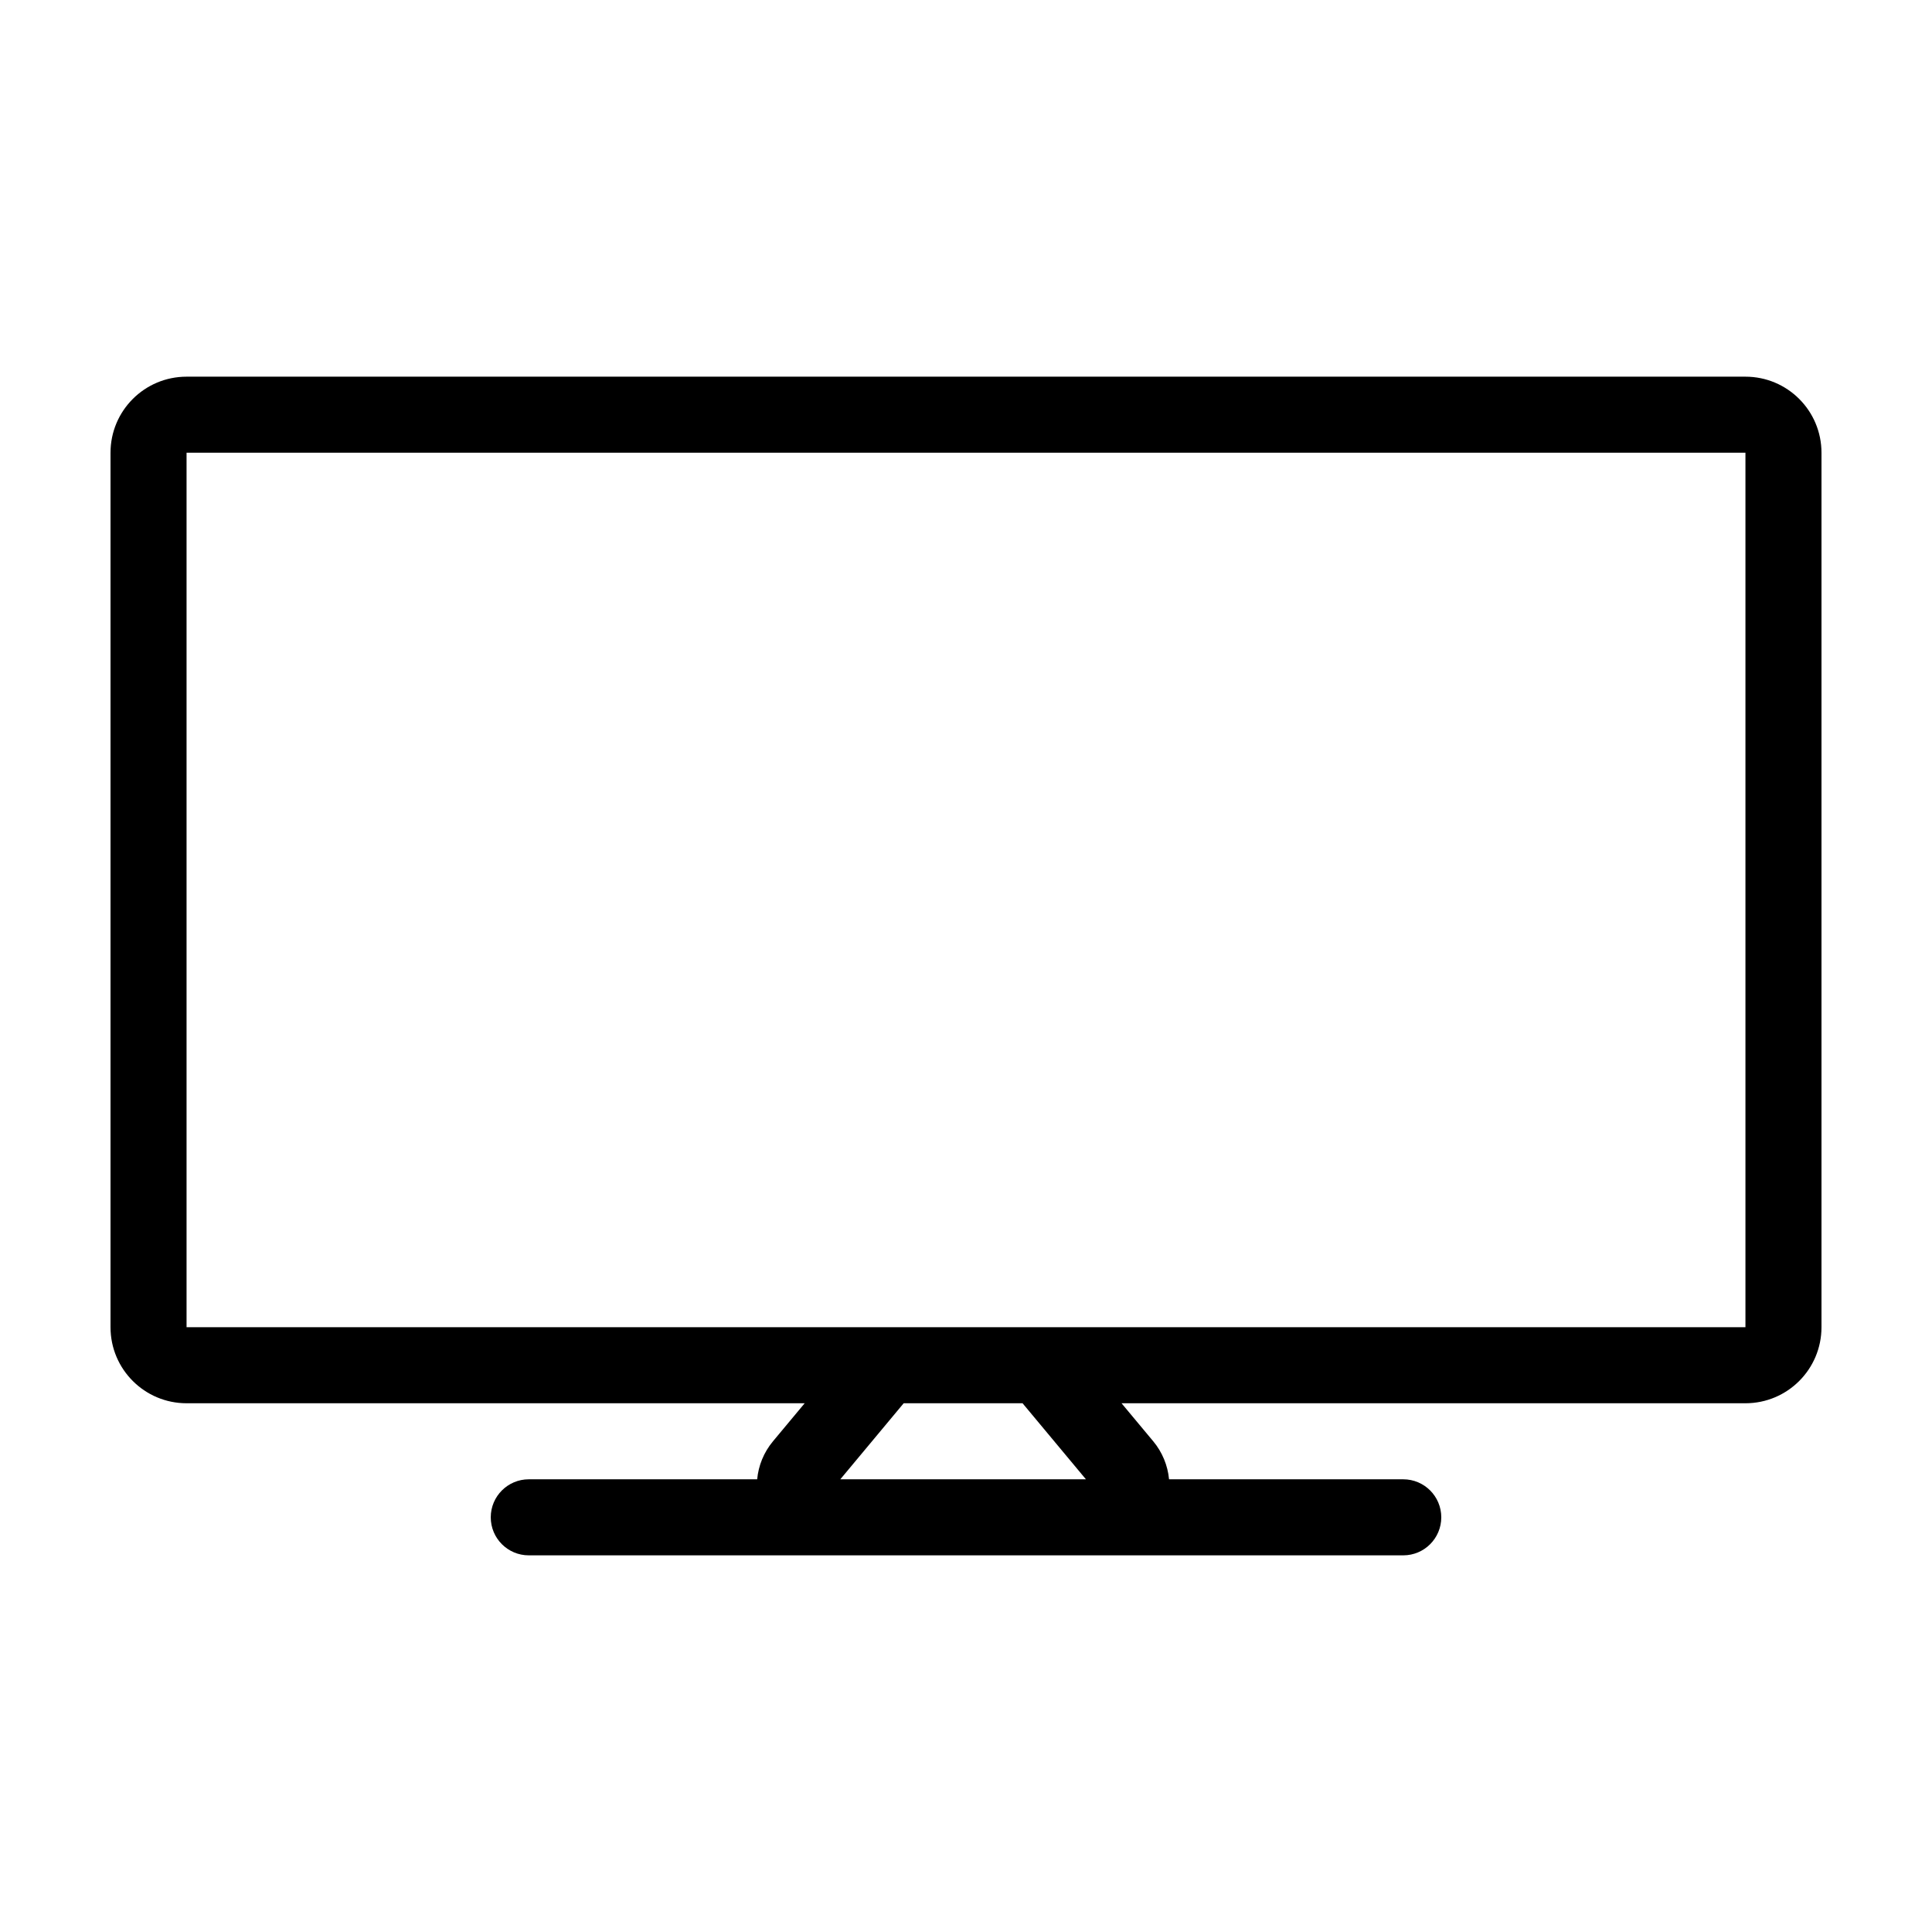
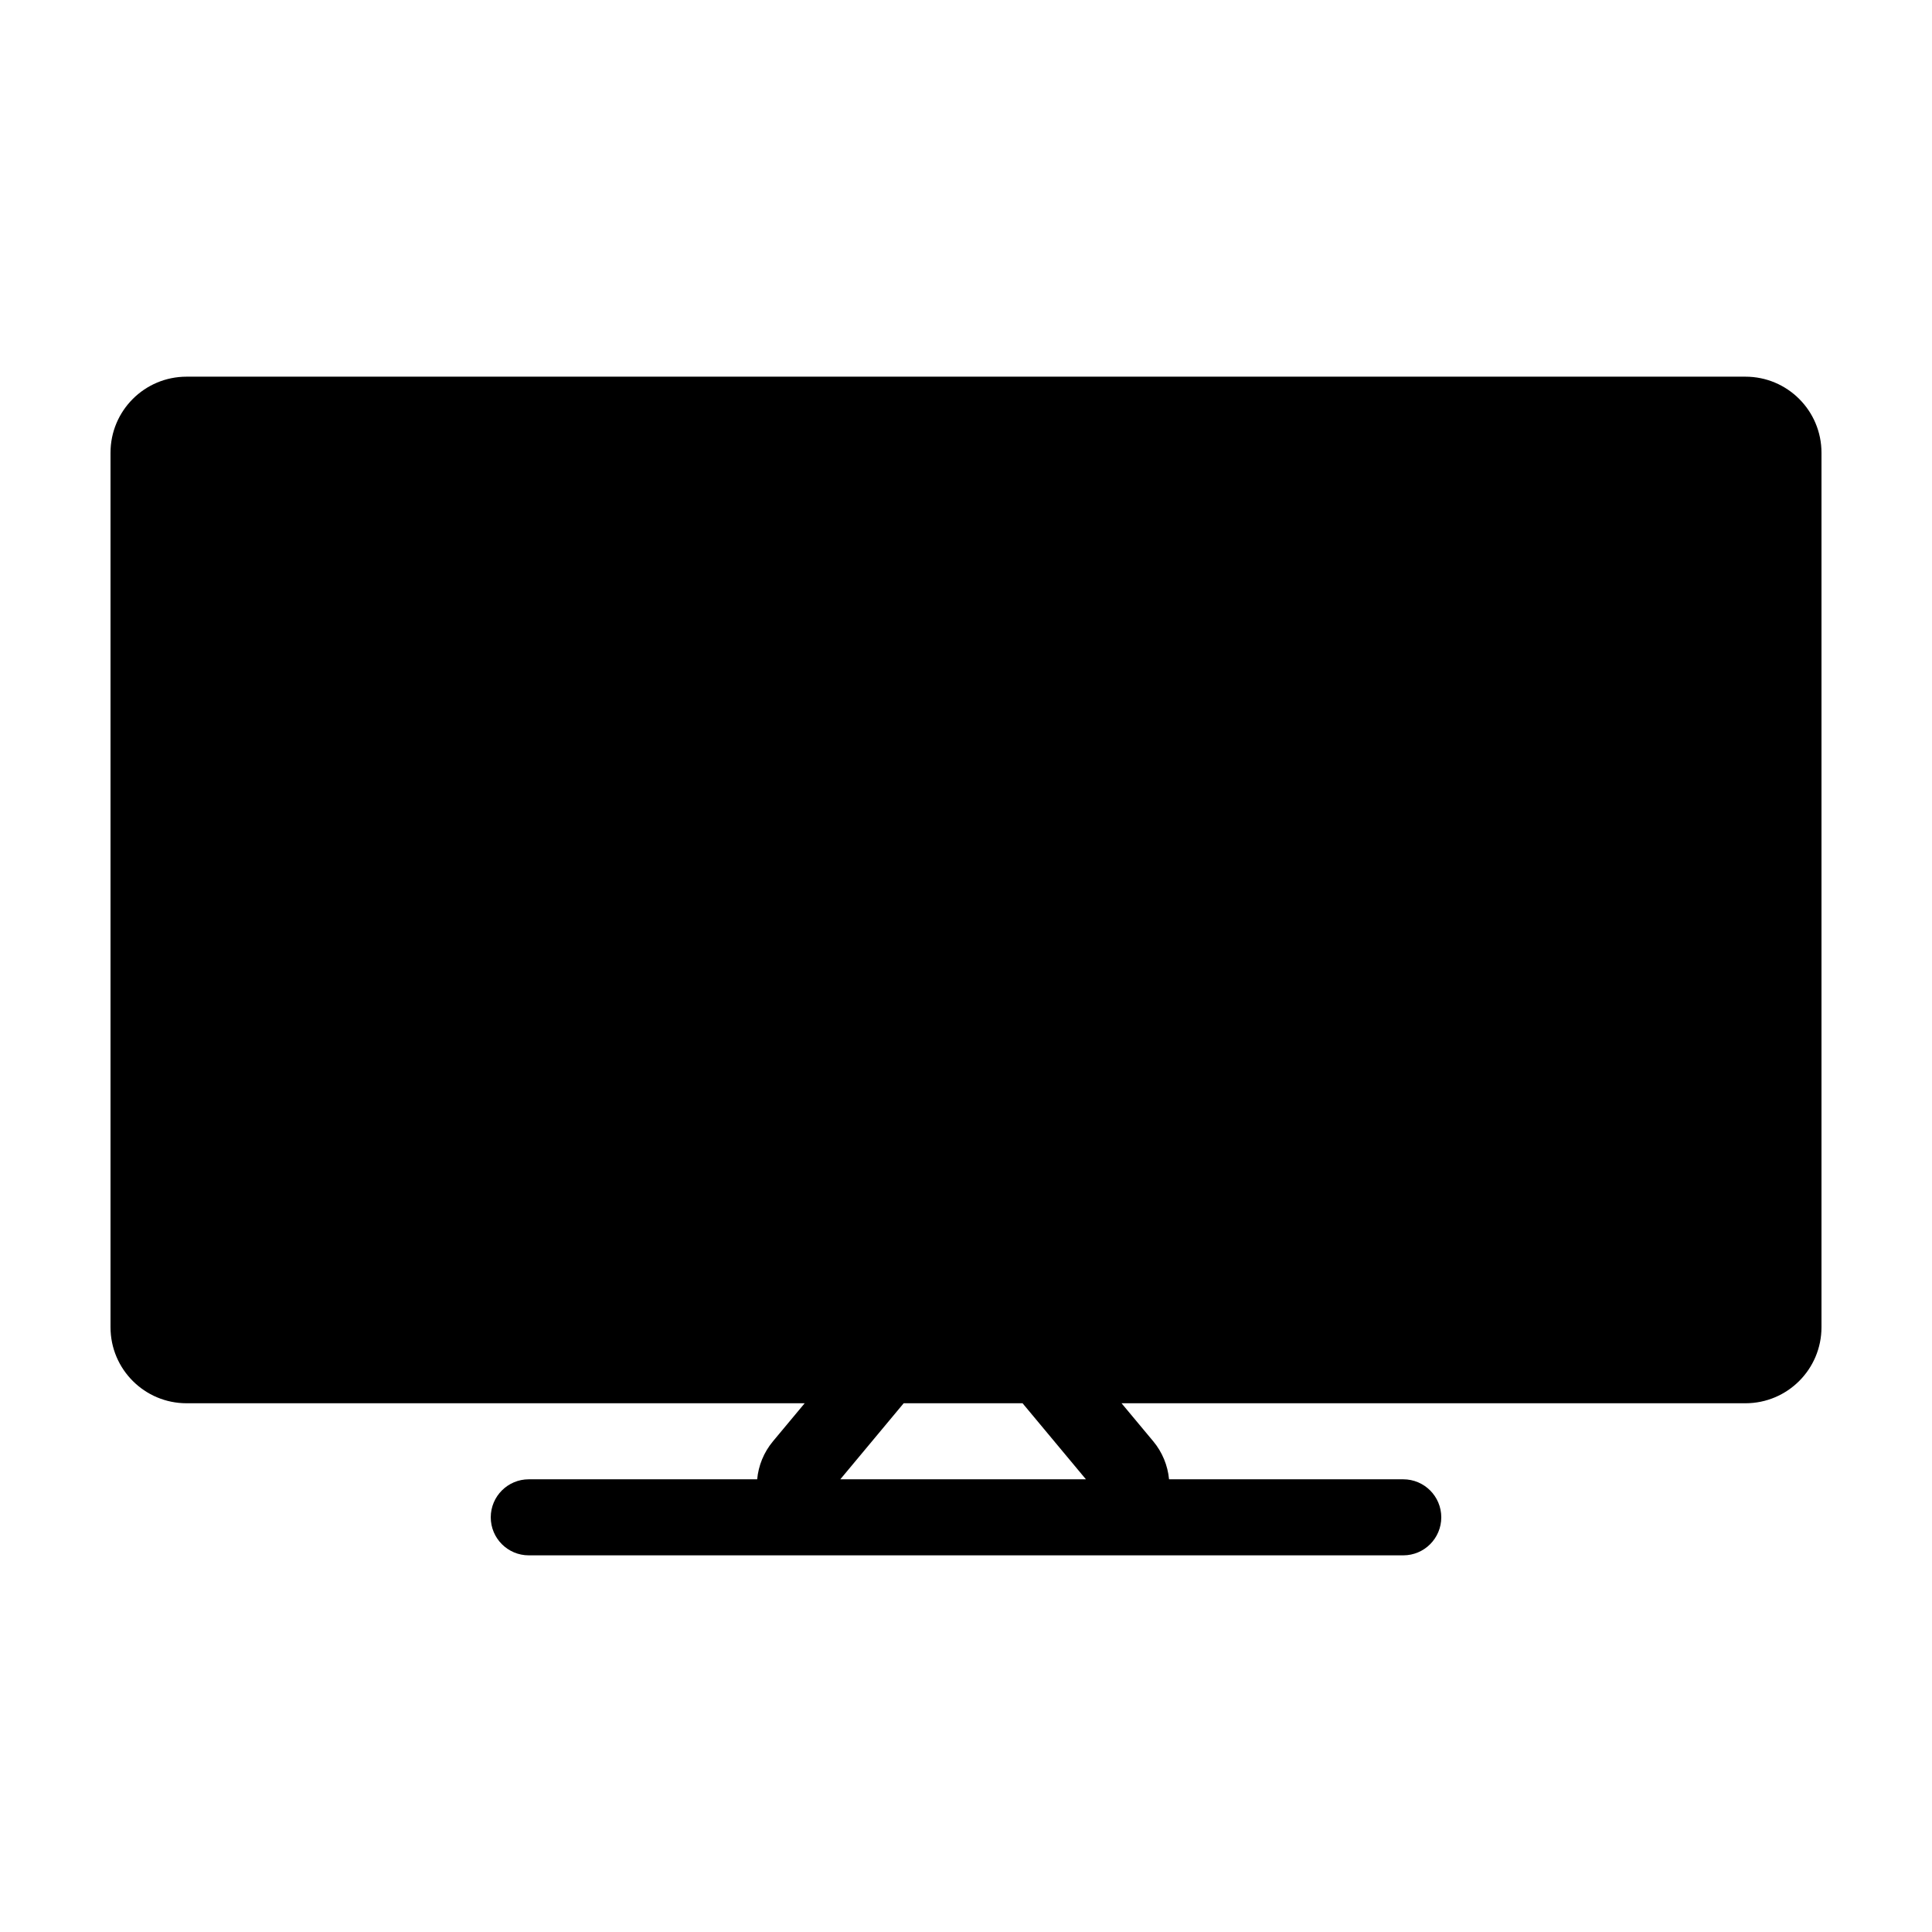
<svg xmlns="http://www.w3.org/2000/svg" fill="#000000" width="800px" height="800px" version="1.1" viewBox="144 144 512 512">
-   <path d="m344.66 536.03c0.332-3.582 1.715-7.106 4.191-10.078l8.398-10.074h-163.81c-11.129 0-20.152-9.023-20.152-20.152v-231.75c0-11.129 9.023-20.152 20.152-20.152h413.12c11.133 0 20.152 9.023 20.152 20.152v231.75c0 11.129-9.02 20.152-20.152 20.152h-165.34l8.398 10.074c2.391 2.871 3.844 6.387 4.191 10.078h62.07c5.566 0 10.074 4.512 10.074 10.074 0 5.566-4.508 10.078-10.074 10.078h-231.75c-5.562 0-10.074-4.512-10.074-10.078 0-5.562 4.512-10.074 10.074-10.074zm-151.22-272.06v231.75h413.12v-231.75zm238.34 272.06-16.793-20.152h-31.504l-16.793 20.152z" />
+   <path d="m344.66 536.03c0.332-3.582 1.715-7.106 4.191-10.078l8.398-10.074h-163.81c-11.129 0-20.152-9.023-20.152-20.152v-231.75c0-11.129 9.023-20.152 20.152-20.152h413.12c11.133 0 20.152 9.023 20.152 20.152v231.75c0 11.129-9.02 20.152-20.152 20.152h-165.34l8.398 10.074c2.391 2.871 3.844 6.387 4.191 10.078h62.07c5.566 0 10.074 4.512 10.074 10.074 0 5.566-4.508 10.078-10.074 10.078h-231.75c-5.562 0-10.074-4.512-10.074-10.078 0-5.562 4.512-10.074 10.074-10.074zm-151.22-272.06v231.75v-231.75zm238.34 272.06-16.793-20.152h-31.504l-16.793 20.152z" />
</svg>